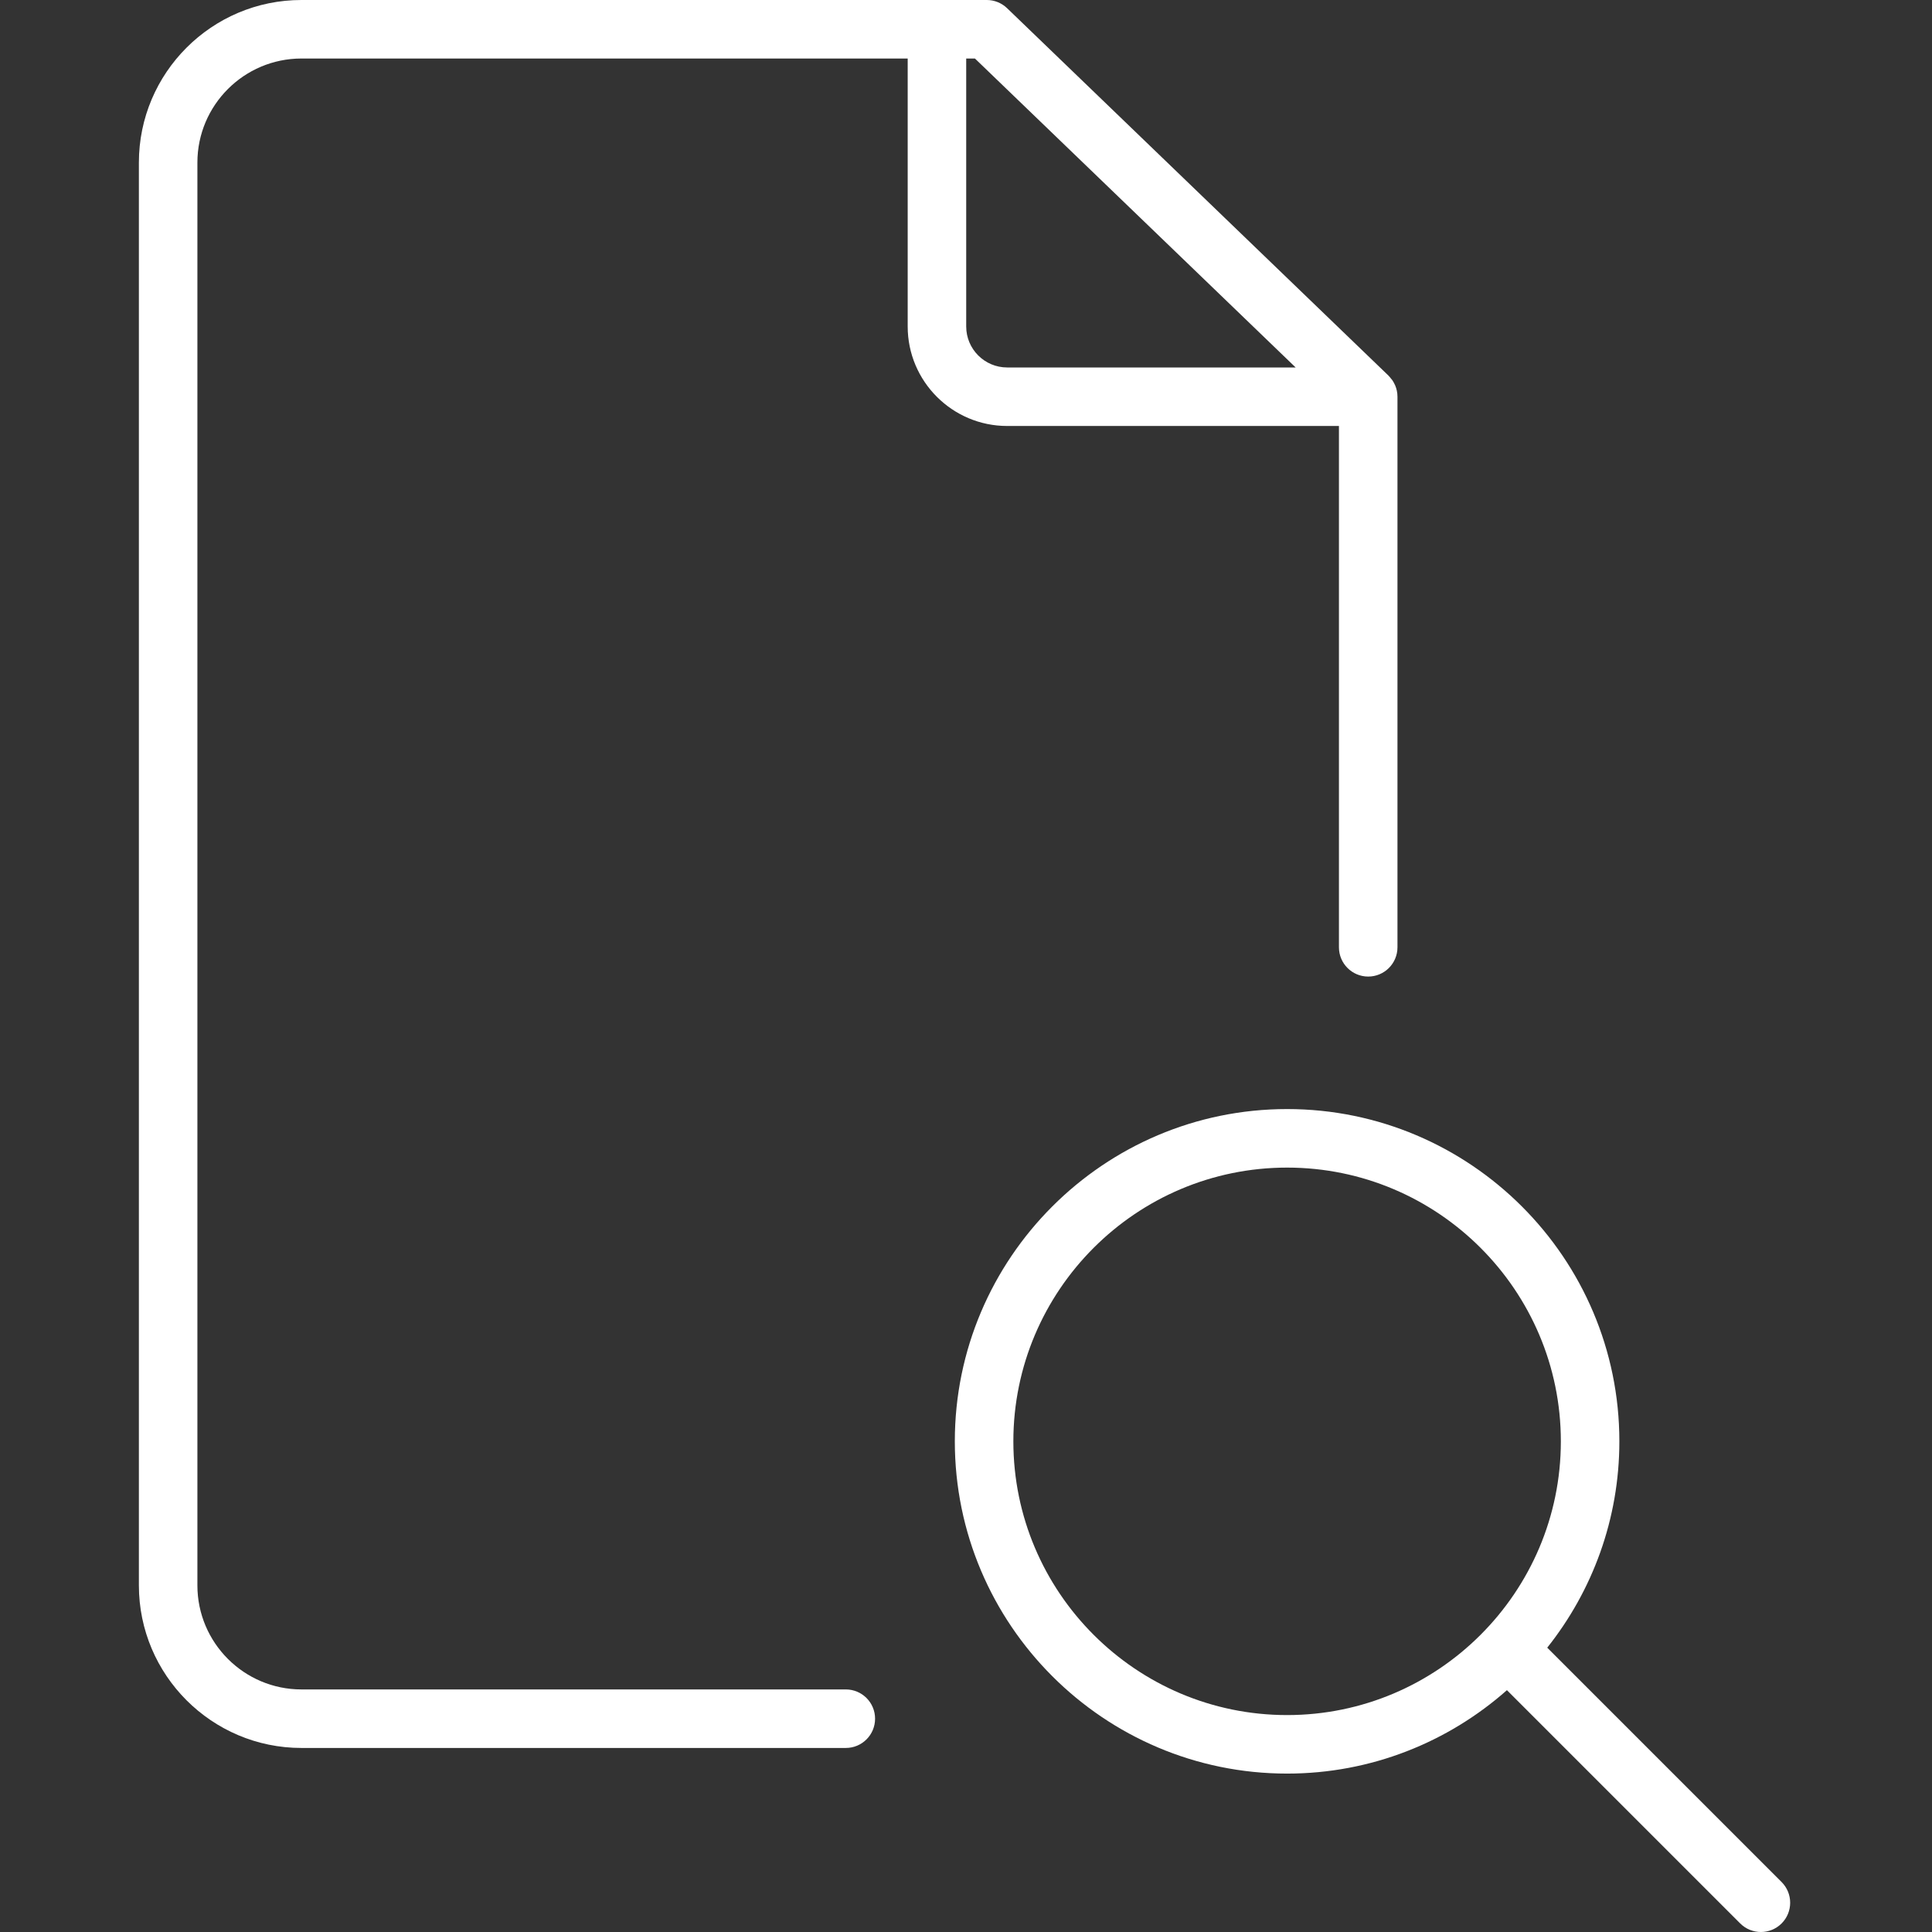
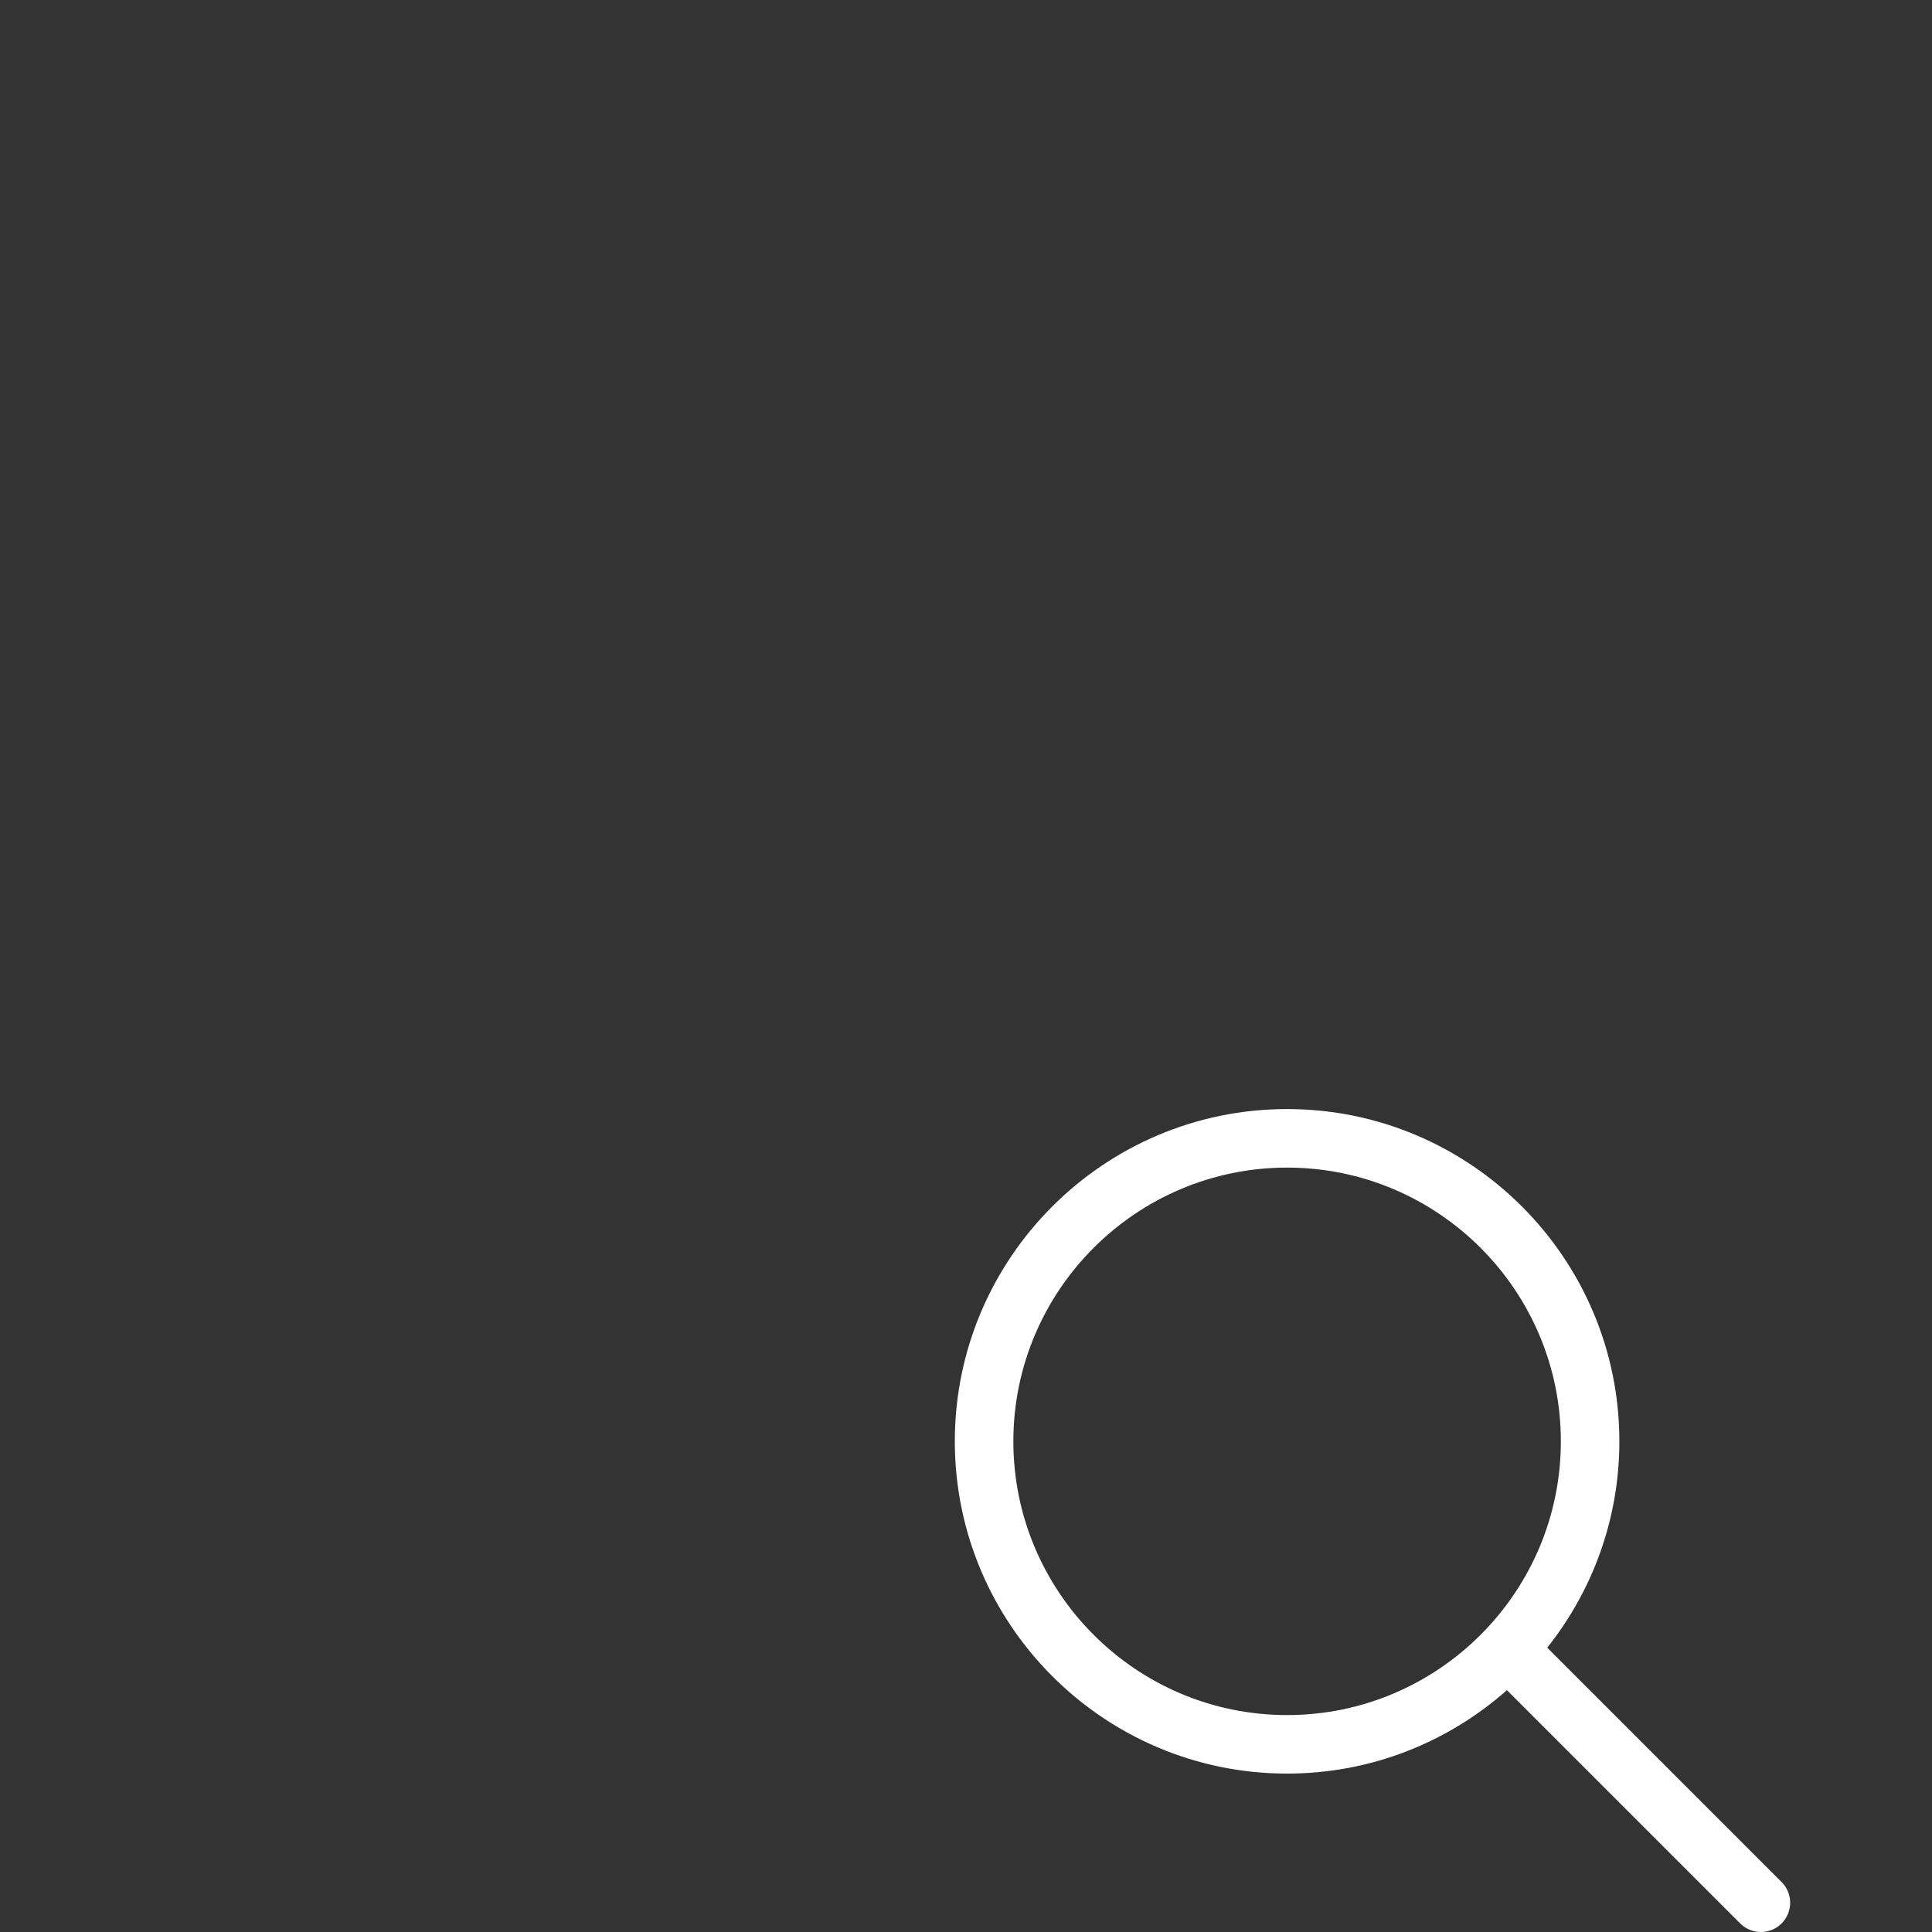
<svg xmlns="http://www.w3.org/2000/svg" id="Ebene_1" baseProfile="tiny" version="1.2" viewBox="0 0 150 150">
  <rect x="0" y="0" width="150" height="150" fill="#333333" stroke="none" />
-   <path d="M103.955,33.073v40.475c0,1.255,1.017,2.272,2.272,2.272s2.272-1.017,2.272-2.272V30.802c0-.315-.065-.616-.181-.889-.005-.012-.013-.022-.018-.033-.055-.124-.119-.244-.195-.356-.032-.047-.073-.087-.109-.132-.057-.072-.112-.145-.177-.209-.006-.005-.009-.013-.015-.018L78.189.635c-.424-.408-.989-.635-1.577-.635H23.403c-6.959,0-12.62,5.662-12.62,12.621v110.469c0,6.959,5.661,12.621,12.62,12.621h42.266c1.255,0,2.272-1.017,2.272-2.272s-1.017-2.272-2.272-2.272H23.403c-4.454,0-8.077-3.624-8.077-8.078V12.621c0-4.454,3.623-8.078,8.077-8.078h47.07v20.805c0,4.26,3.465,7.725,7.725,7.725h25.758ZM75.016,25.349V4.544h.679l24.899,23.986h-22.397c-1.754,0-3.181-1.427-3.181-3.181Z" fill="#fff" />
  <path d="M138.323,146.121l-18.196-18.196c3.501-4.404,5.6-9.97,5.6-16.021,0-14.225-11.572-25.797-25.797-25.797s-25.798,11.572-25.798,25.797,11.573,25.797,25.798,25.797c6.54,0,12.516-2.451,17.068-6.477l18.111,18.111c.444.443,1.026.665,1.607.665s1.163-.222,1.607-.665c.887-.887.887-2.327,0-3.214ZM78.677,111.905c0-11.719,9.535-21.253,21.254-21.253s21.253,9.534,21.253,21.253-9.534,21.253-21.253,21.253-21.254-9.534-21.254-21.253Z" fill="#fff" />
</svg>